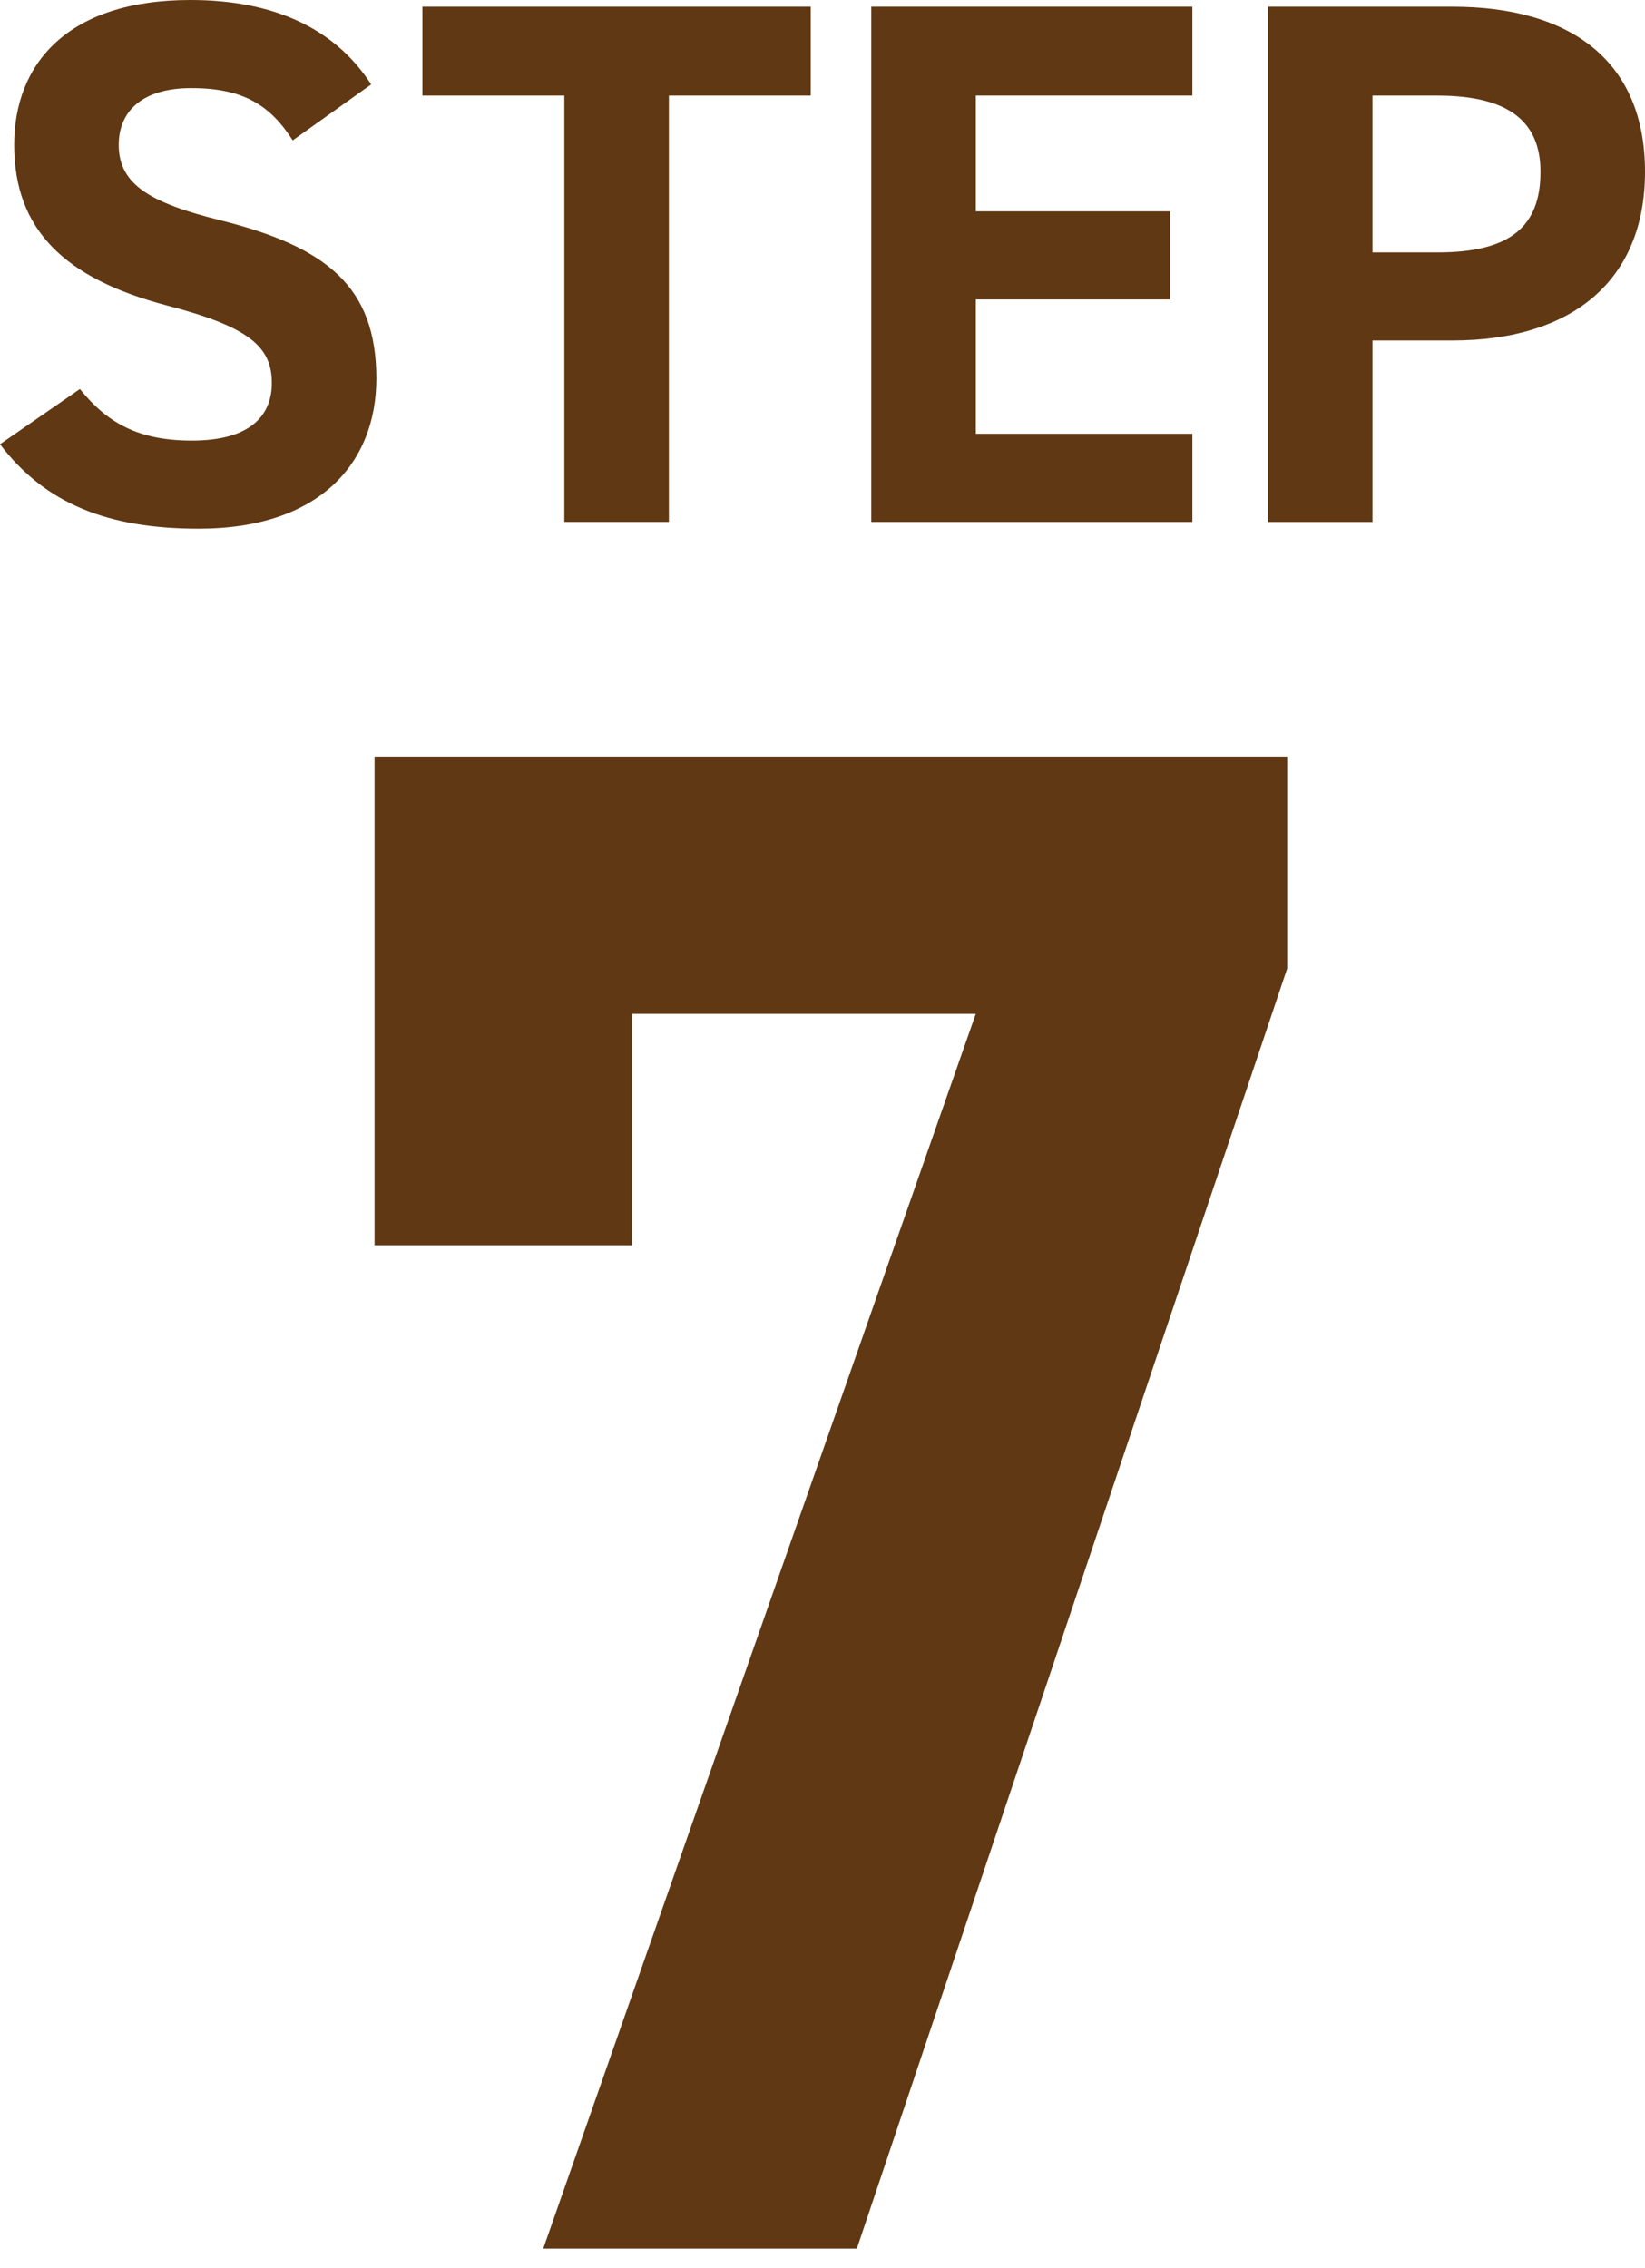
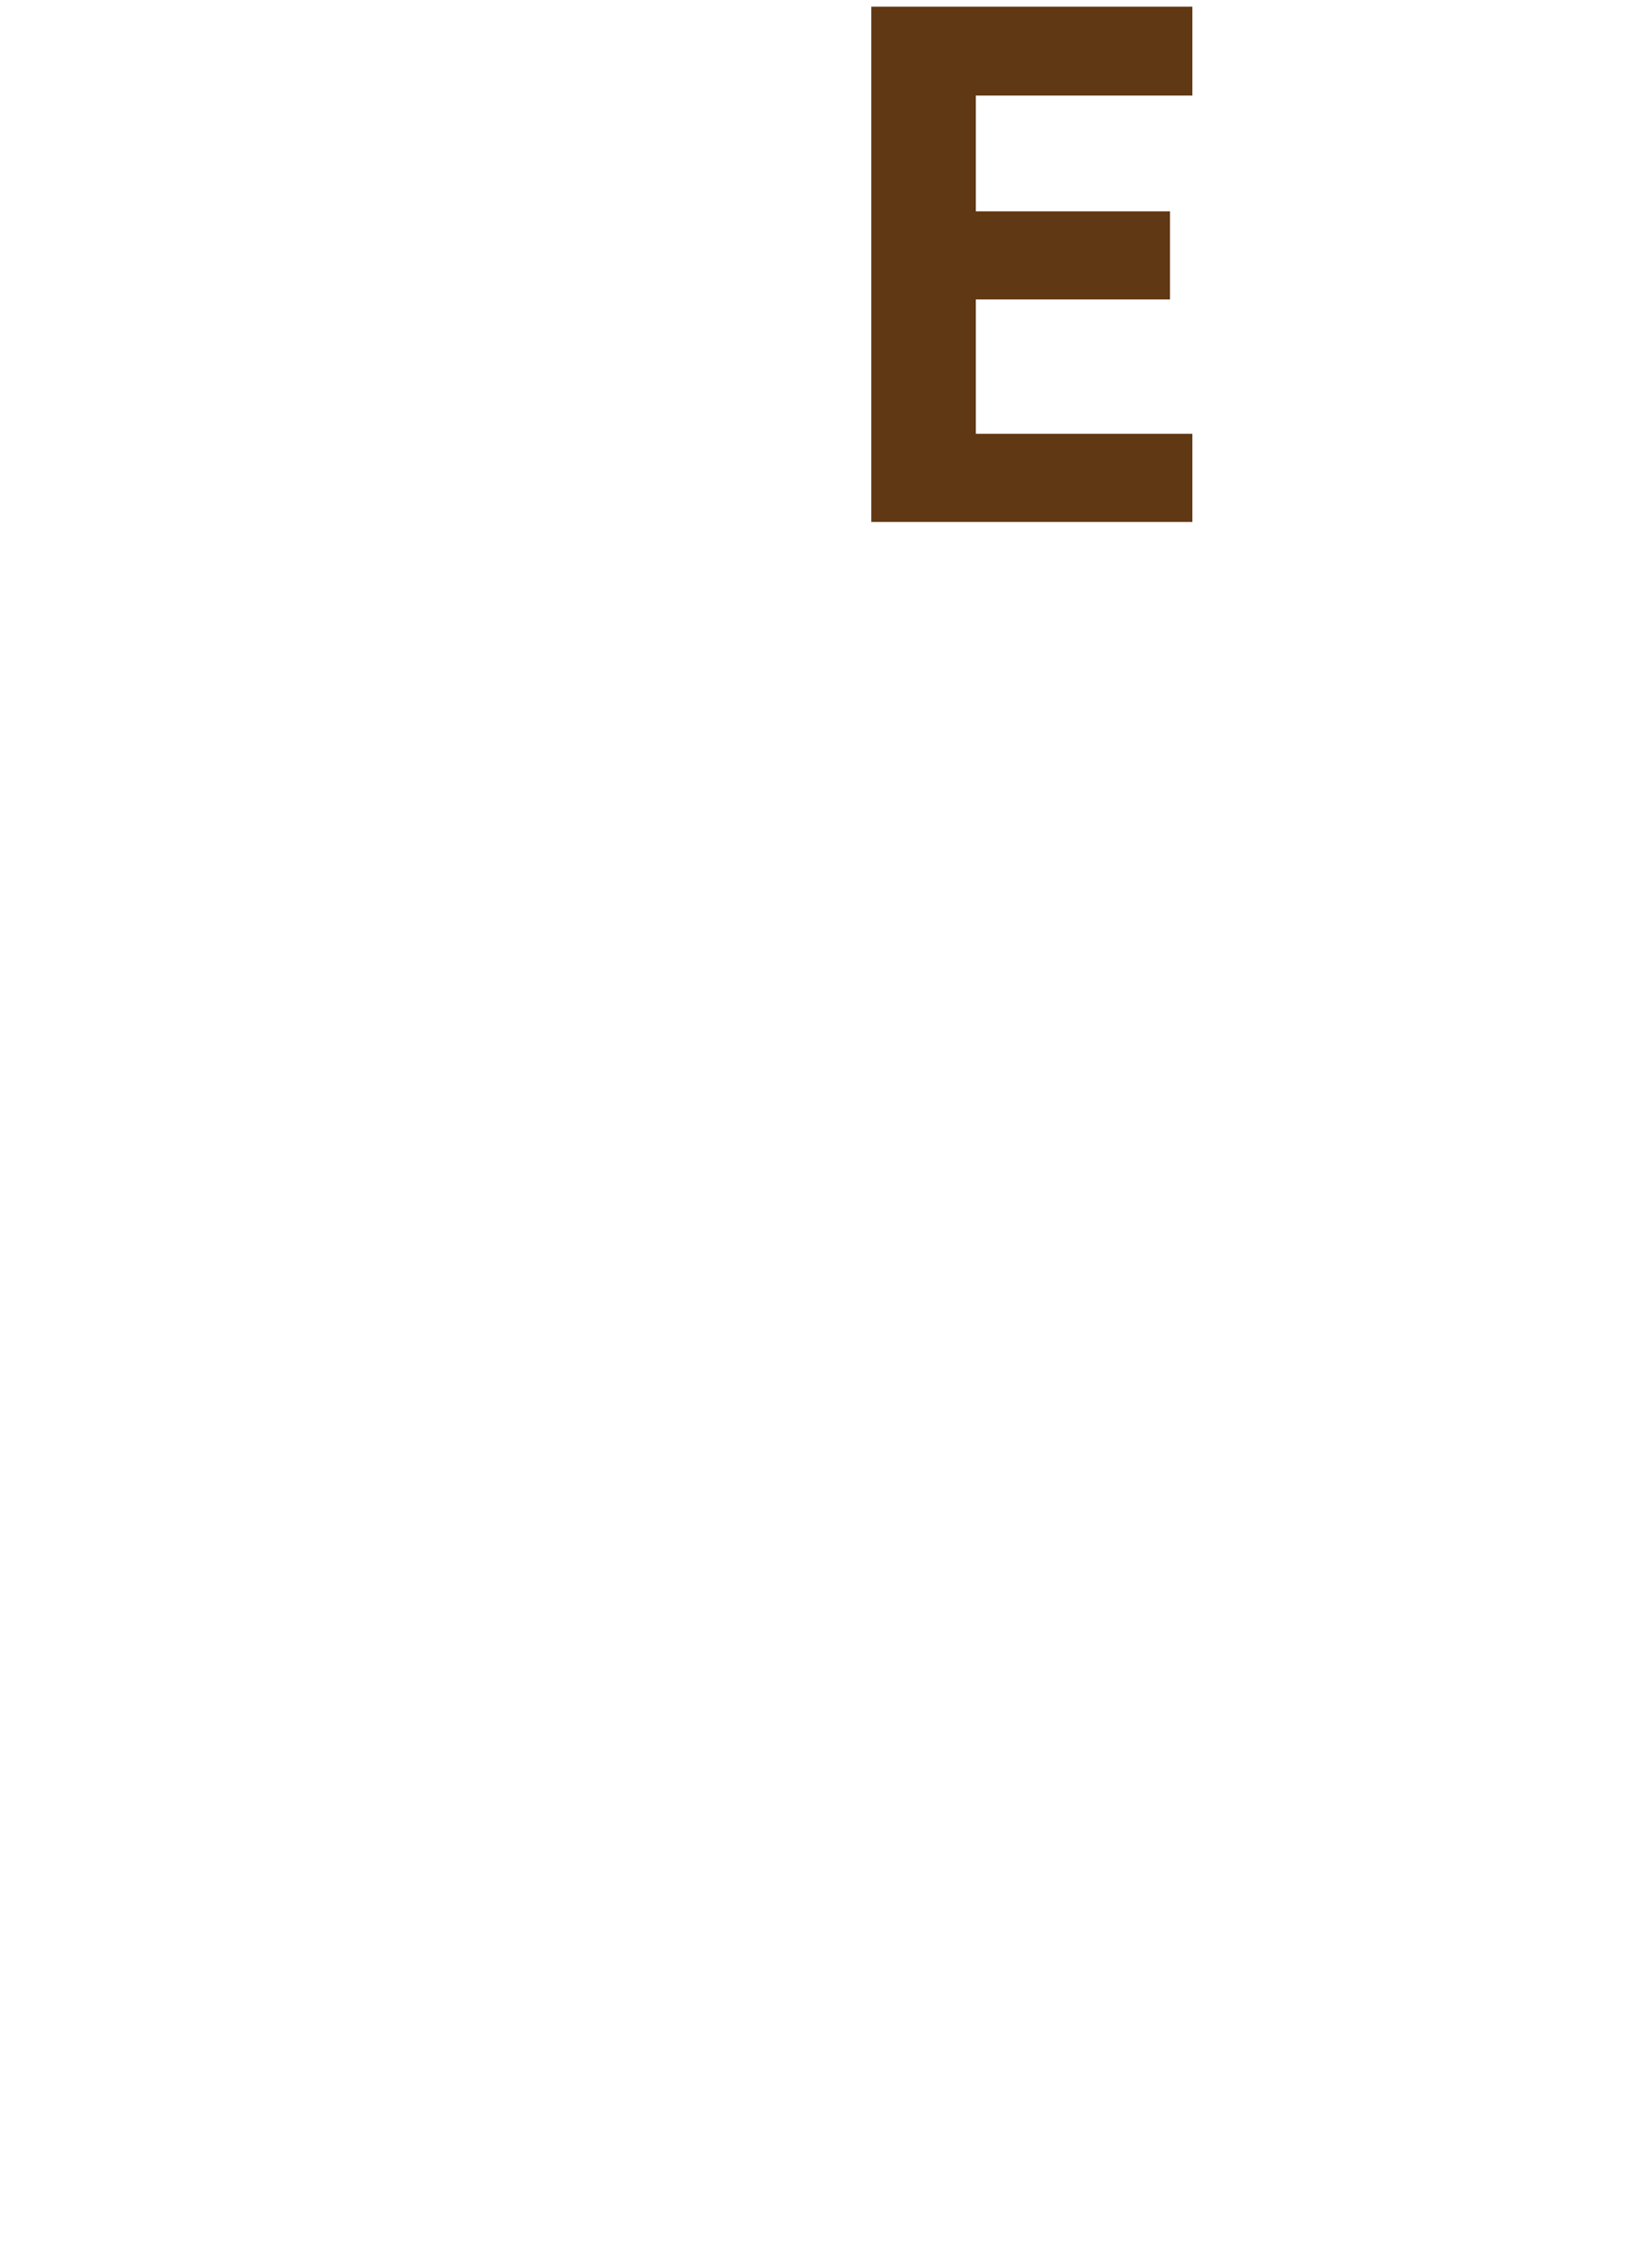
<svg xmlns="http://www.w3.org/2000/svg" id="a" viewBox="0 0 49.781 68.641">
-   <path d="M11.335,37.686v-14.791h27.618v6.414l-13.023,38.742h-9.49l13.089-37.369h-10.406v7.004h-7.788Z" fill="#603813" stroke-width="0" />
-   <path d="M8.858,4.248c-.678-1.061-1.491-1.582-3.073-1.582-1.424,0-2.192.656-2.192,1.719,0,1.221.994,1.762,3.073,2.281,3.254.814,4.723,2.035,4.723,4.791,0,2.555-1.718,4.543-5.378,4.543-2.734,0-4.633-.746-6.011-2.555l2.418-1.672c.836,1.039,1.785,1.561,3.39,1.561,1.808,0,2.418-.791,2.418-1.74,0-1.086-.655-1.695-3.186-2.352C1.966,8.43.429,6.961.429,4.385.429,1.922,2.056,0,5.763,0c2.485,0,4.361.836,5.469,2.555l-2.373,1.693Z" fill="#603813" stroke-width="0" />
-   <path d="M24.535.203v2.689h-4.293v12.904h-3.164V2.893h-4.294V.203h11.751Z" fill="#603813" stroke-width="0" />
  <path d="M36.084.203v2.689h-6.554v3.504h5.876v2.666h-5.876v4.066h6.554v2.668h-9.717V.203h9.717Z" fill="#603813" stroke-width="0" />
-   <path d="M41.533,10.305v5.492h-3.164V.203h5.582c3.593,0,5.83,1.65,5.83,4.994,0,3.301-2.214,5.107-5.83,5.107h-2.418ZM43.499,7.639c2.192,0,3.119-.77,3.119-2.441,0-1.49-.927-2.305-3.119-2.305h-1.966v4.746h1.966Z" fill="#603813" stroke-width="0" />
</svg>